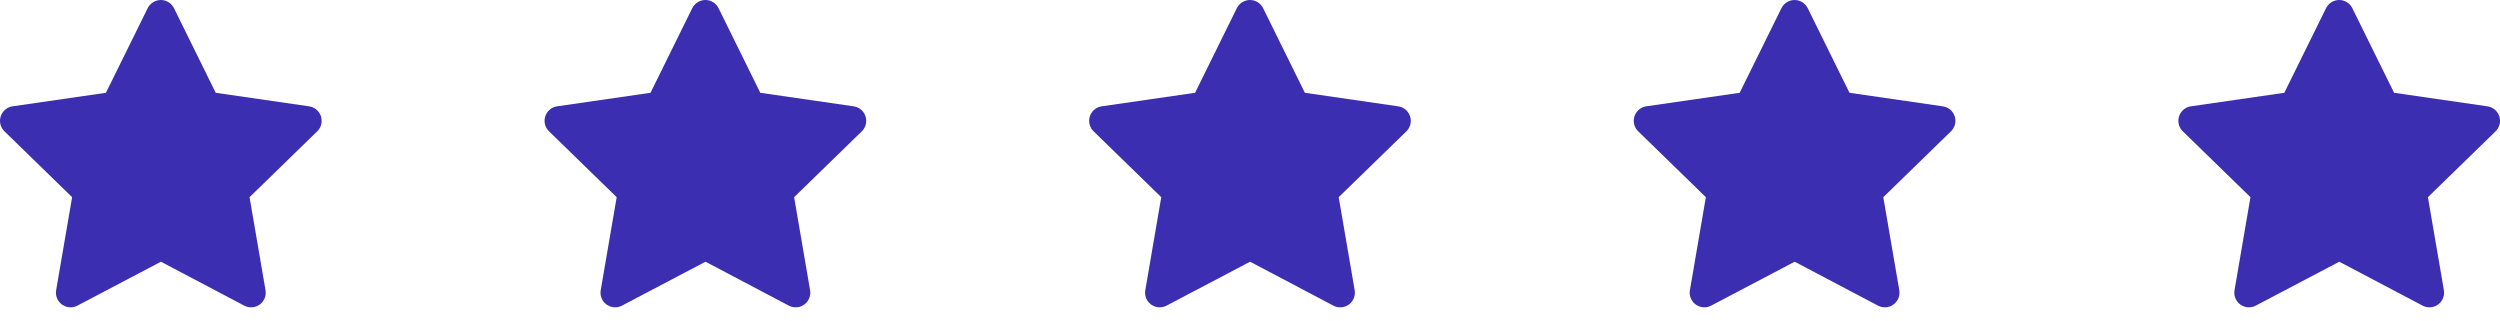
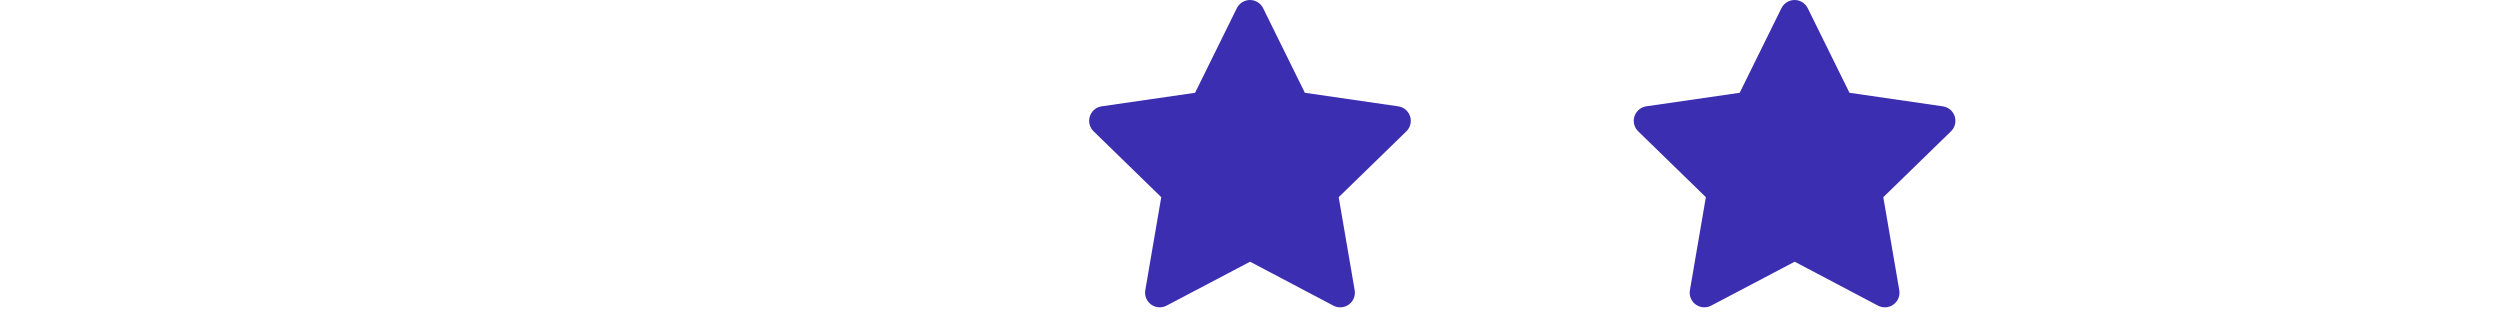
<svg xmlns="http://www.w3.org/2000/svg" width="140" height="18" viewBox="0 0 140 18" fill="none">
-   <path d="M5.932 5.196L0.702 5.954L0.609 5.973C0.469 6.01 0.341 6.084 0.239 6.187C0.137 6.29 0.063 6.418 0.027 6.558C-0.01 6.699 -0.009 6.846 0.03 6.986C0.069 7.126 0.145 7.253 0.249 7.354L4.038 11.042L3.144 16.252L3.134 16.342C3.125 16.487 3.155 16.632 3.221 16.761C3.287 16.891 3.386 17.001 3.508 17.079C3.63 17.158 3.771 17.203 3.916 17.209C4.061 17.216 4.205 17.184 4.334 17.116L9.012 14.656L13.679 17.116L13.761 17.154C13.896 17.207 14.043 17.223 14.187 17.201C14.331 17.179 14.466 17.119 14.579 17.027C14.691 16.935 14.778 16.815 14.829 16.679C14.88 16.543 14.894 16.395 14.869 16.252L13.975 11.042L17.765 7.353L17.829 7.283C17.921 7.171 17.981 7.036 18.003 6.893C18.025 6.75 18.009 6.603 17.957 6.468C17.904 6.333 17.816 6.214 17.703 6.124C17.589 6.034 17.454 5.976 17.311 5.955L12.08 5.196L9.742 0.457C9.674 0.32 9.57 0.205 9.44 0.124C9.31 0.043 9.16 0 9.007 0C8.854 0 8.704 0.043 8.574 0.124C8.444 0.205 8.339 0.32 8.271 0.457L5.932 5.196Z" fill="#3C2EB1" />
-   <path d="M36.428 5.196L31.198 5.954L31.106 5.973C30.965 6.01 30.838 6.084 30.735 6.187C30.633 6.29 30.559 6.418 30.523 6.558C30.486 6.699 30.487 6.846 30.526 6.986C30.565 7.126 30.641 7.253 30.745 7.354L34.534 11.042L33.64 16.252L33.63 16.342C33.621 16.487 33.651 16.632 33.717 16.761C33.782 16.891 33.882 17.001 34.004 17.079C34.126 17.158 34.267 17.203 34.412 17.209C34.557 17.216 34.701 17.184 34.83 17.116L39.508 14.656L44.175 17.116L44.257 17.154C44.392 17.207 44.539 17.223 44.683 17.201C44.827 17.179 44.962 17.119 45.075 17.027C45.187 16.935 45.274 16.815 45.325 16.679C45.376 16.543 45.39 16.395 45.365 16.252L44.471 11.042L48.262 7.353L48.326 7.283C48.417 7.171 48.477 7.036 48.499 6.893C48.521 6.75 48.506 6.603 48.453 6.468C48.4 6.333 48.312 6.214 48.199 6.124C48.086 6.034 47.95 5.976 47.807 5.955L42.576 5.196L40.238 0.457C40.171 0.32 40.066 0.205 39.936 0.124C39.806 0.043 39.656 0 39.503 0C39.35 0 39.2 0.043 39.07 0.124C38.94 0.205 38.835 0.32 38.767 0.457L36.428 5.196Z" fill="#3C2EB1" />
  <path d="M66.924 5.196L61.694 5.954L61.602 5.973C61.462 6.01 61.334 6.084 61.231 6.187C61.129 6.29 61.055 6.418 61.019 6.558C60.982 6.699 60.983 6.846 61.022 6.986C61.061 7.126 61.137 7.253 61.241 7.354L65.03 11.042L64.136 16.252L64.126 16.342C64.117 16.487 64.147 16.632 64.213 16.761C64.279 16.891 64.378 17.001 64.5 17.079C64.622 17.158 64.763 17.203 64.908 17.209C65.053 17.216 65.198 17.184 65.326 17.116L70.004 14.656L74.671 17.116L74.753 17.154C74.889 17.207 75.036 17.223 75.179 17.201C75.323 17.179 75.458 17.119 75.571 17.027C75.683 16.935 75.77 16.815 75.821 16.679C75.872 16.543 75.886 16.395 75.862 16.252L74.967 11.042L78.758 7.353L78.822 7.283C78.913 7.171 78.973 7.036 78.995 6.893C79.017 6.75 79.002 6.603 78.949 6.468C78.896 6.333 78.808 6.214 78.695 6.124C78.582 6.034 78.446 5.976 78.303 5.955L73.073 5.196L70.734 0.457C70.667 0.32 70.562 0.205 70.432 0.124C70.302 0.043 70.152 0 69.999 0C69.846 0 69.696 0.043 69.566 0.124C69.436 0.205 69.331 0.32 69.263 0.457L66.924 5.196Z" fill="#3C2EB1" />
  <path d="M97.422 5.196L92.192 5.954L92.1 5.973C91.96 6.01 91.832 6.084 91.729 6.187C91.627 6.29 91.553 6.418 91.517 6.558C91.48 6.699 91.481 6.846 91.52 6.986C91.559 7.126 91.635 7.253 91.739 7.354L95.528 11.042L94.635 16.252L94.624 16.342C94.615 16.487 94.645 16.632 94.711 16.761C94.777 16.891 94.876 17.001 94.998 17.079C95.12 17.158 95.261 17.203 95.406 17.209C95.551 17.216 95.695 17.184 95.824 17.116L100.502 14.656L105.169 17.116L105.251 17.154C105.387 17.207 105.534 17.223 105.677 17.201C105.821 17.179 105.956 17.119 106.069 17.027C106.181 16.935 106.268 16.815 106.319 16.679C106.37 16.543 106.384 16.395 106.36 16.252L105.465 11.042L109.256 7.353L109.32 7.283C109.411 7.171 109.471 7.036 109.493 6.893C109.515 6.75 109.5 6.603 109.447 6.468C109.394 6.333 109.306 6.214 109.193 6.124C109.08 6.034 108.944 5.976 108.801 5.955L103.571 5.196L101.232 0.457C101.165 0.32 101.06 0.205 100.93 0.124C100.8 0.043 100.65 0 100.497 0C100.344 0 100.194 0.043 100.064 0.124C99.934 0.205 99.829 0.32 99.761 0.457L97.422 5.196Z" fill="#3C2EB1" />
-   <path d="M127.921 5.196L122.69 5.954L122.598 5.973C122.458 6.01 122.33 6.084 122.227 6.187C122.125 6.29 122.051 6.418 122.015 6.558C121.978 6.699 121.98 6.846 122.018 6.986C122.057 7.126 122.133 7.253 122.237 7.354L126.026 11.042L125.133 16.252L125.122 16.342C125.113 16.487 125.143 16.632 125.209 16.761C125.275 16.891 125.374 17.001 125.496 17.079C125.618 17.158 125.759 17.203 125.904 17.209C126.049 17.216 126.194 17.184 126.322 17.116L131 14.656L135.667 17.116L135.749 17.154C135.885 17.207 136.032 17.223 136.175 17.201C136.319 17.179 136.454 17.119 136.567 17.027C136.68 16.935 136.766 16.815 136.817 16.679C136.868 16.543 136.882 16.395 136.858 16.252L135.963 11.042L139.754 7.353L139.818 7.283C139.909 7.171 139.969 7.036 139.991 6.893C140.014 6.75 139.998 6.603 139.945 6.468C139.892 6.333 139.804 6.214 139.691 6.124C139.578 6.034 139.442 5.976 139.299 5.955L134.069 5.196L131.73 0.457C131.663 0.32 131.558 0.205 131.428 0.124C131.298 0.043 131.148 0 130.995 0C130.842 0 130.692 0.043 130.562 0.124C130.432 0.205 130.327 0.32 130.259 0.457L127.921 5.196Z" fill="#3C2EB1" />
</svg>